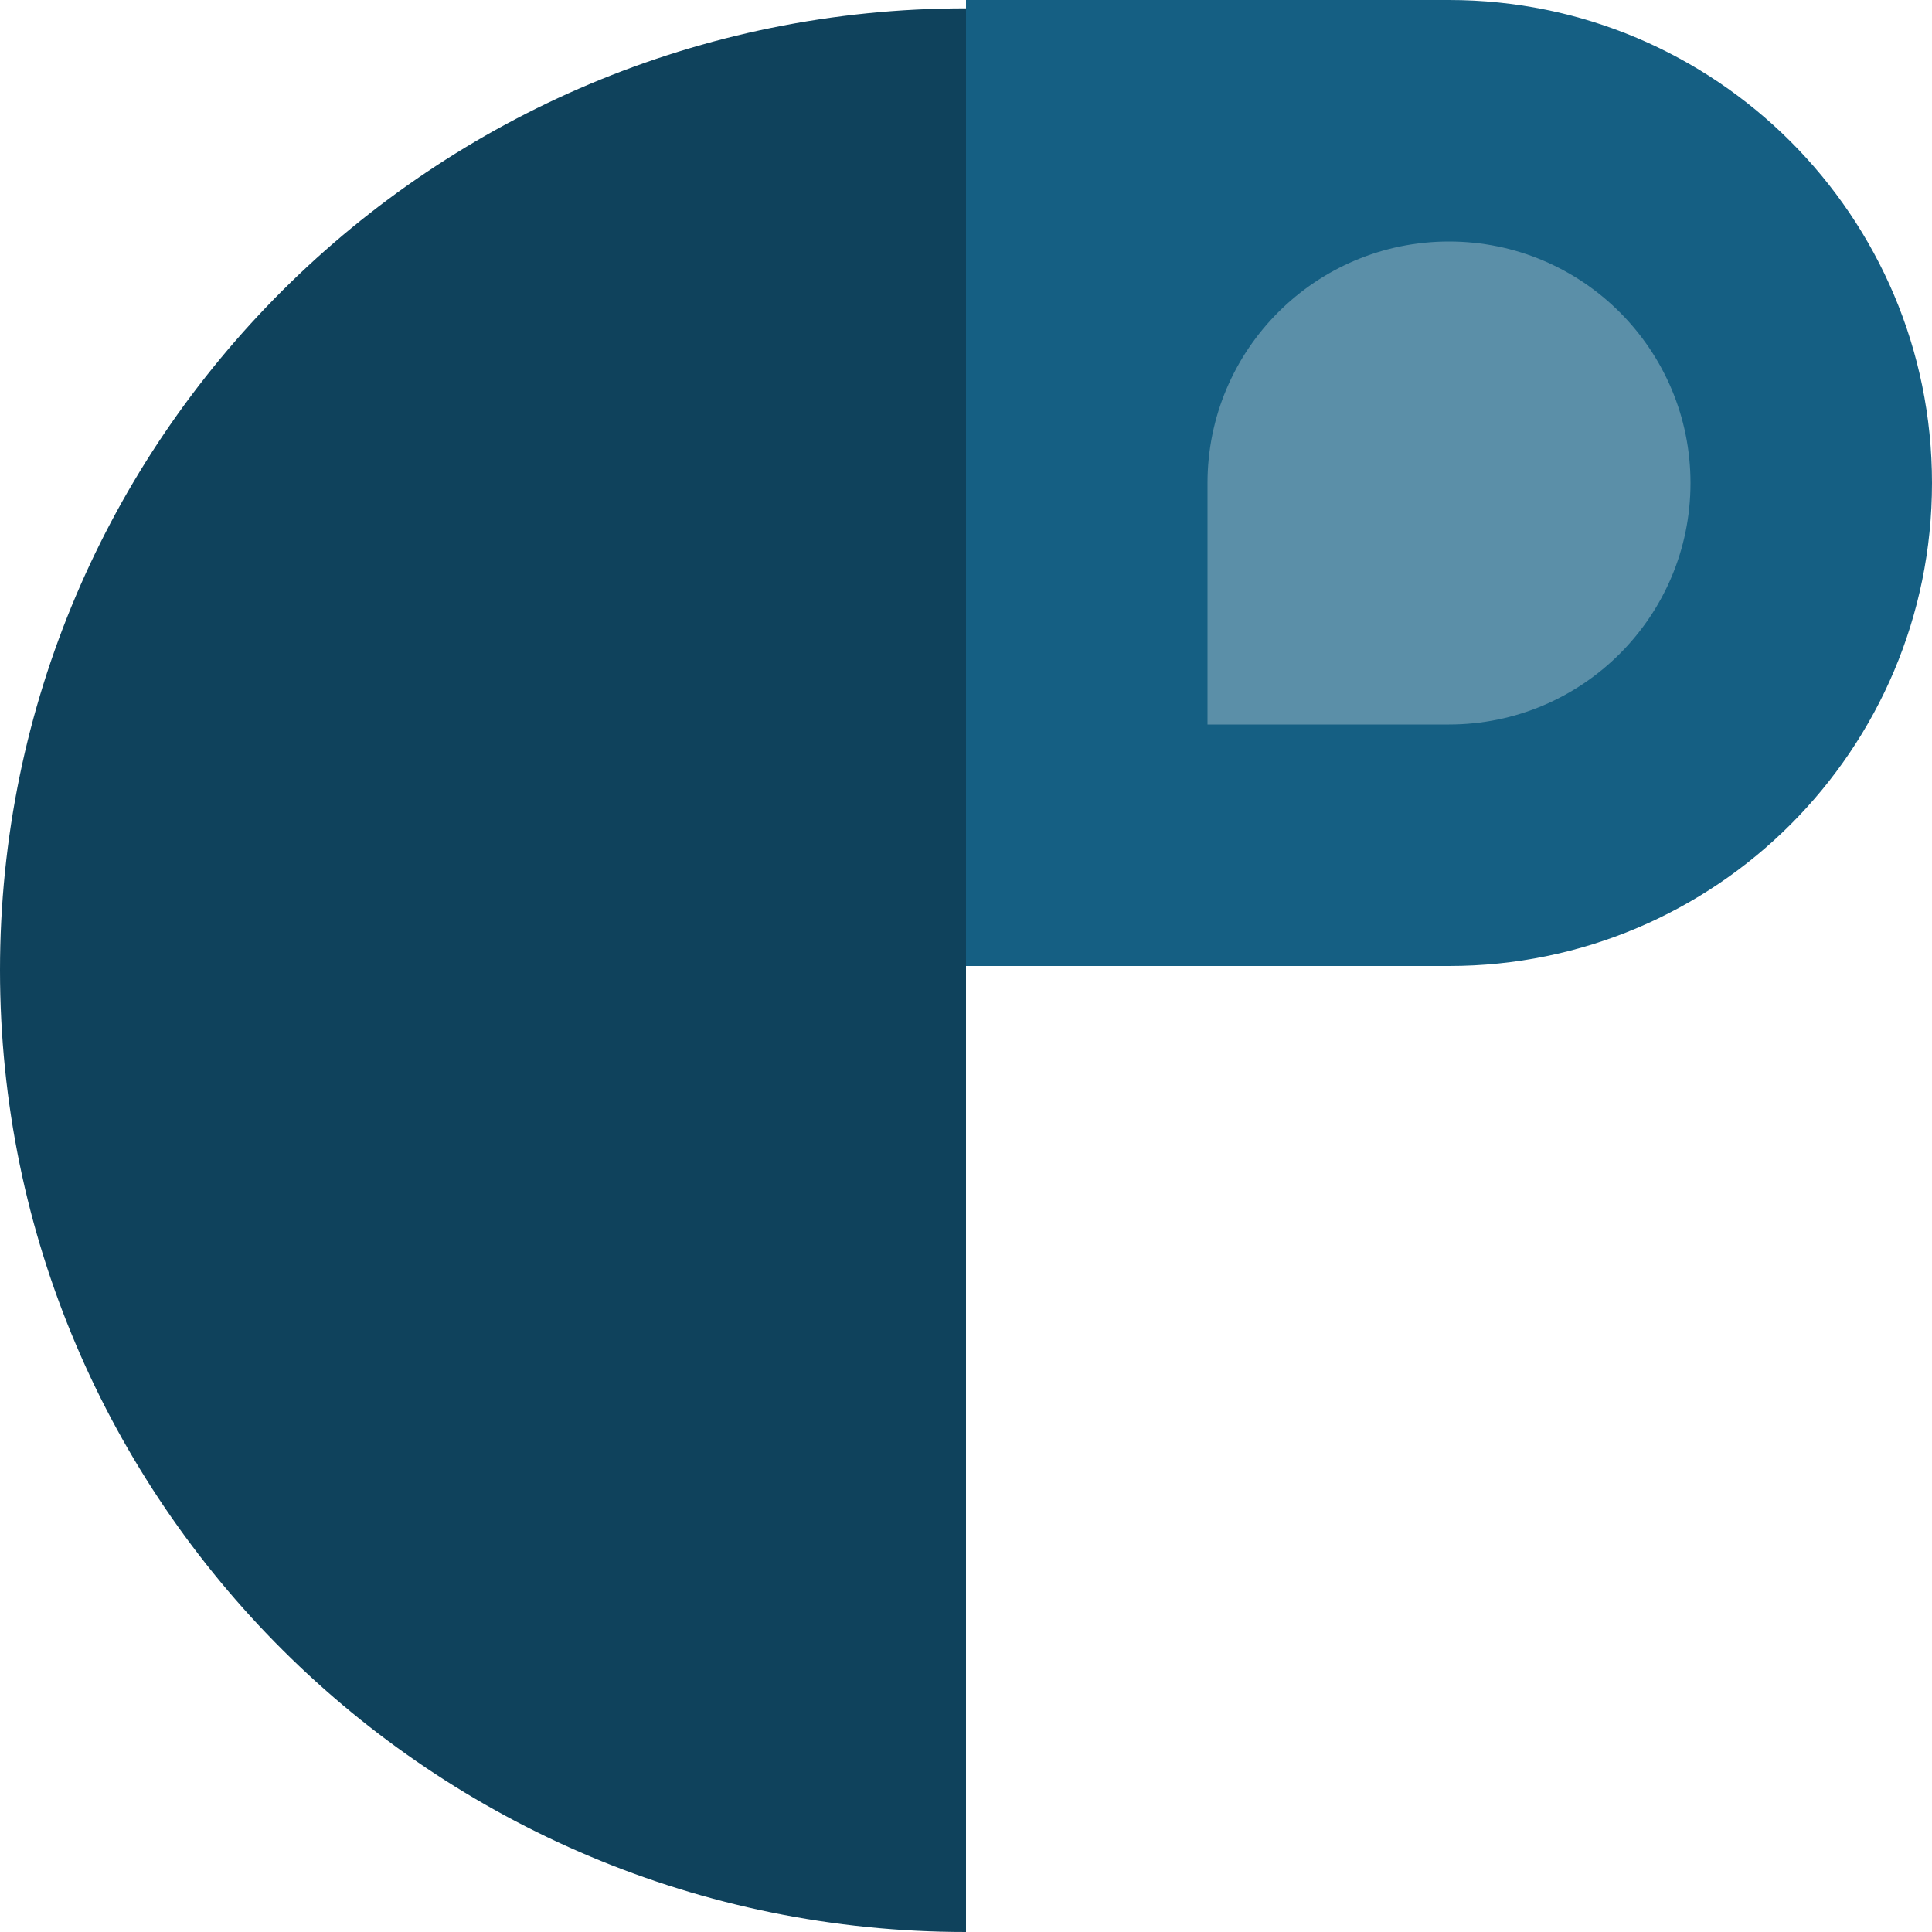
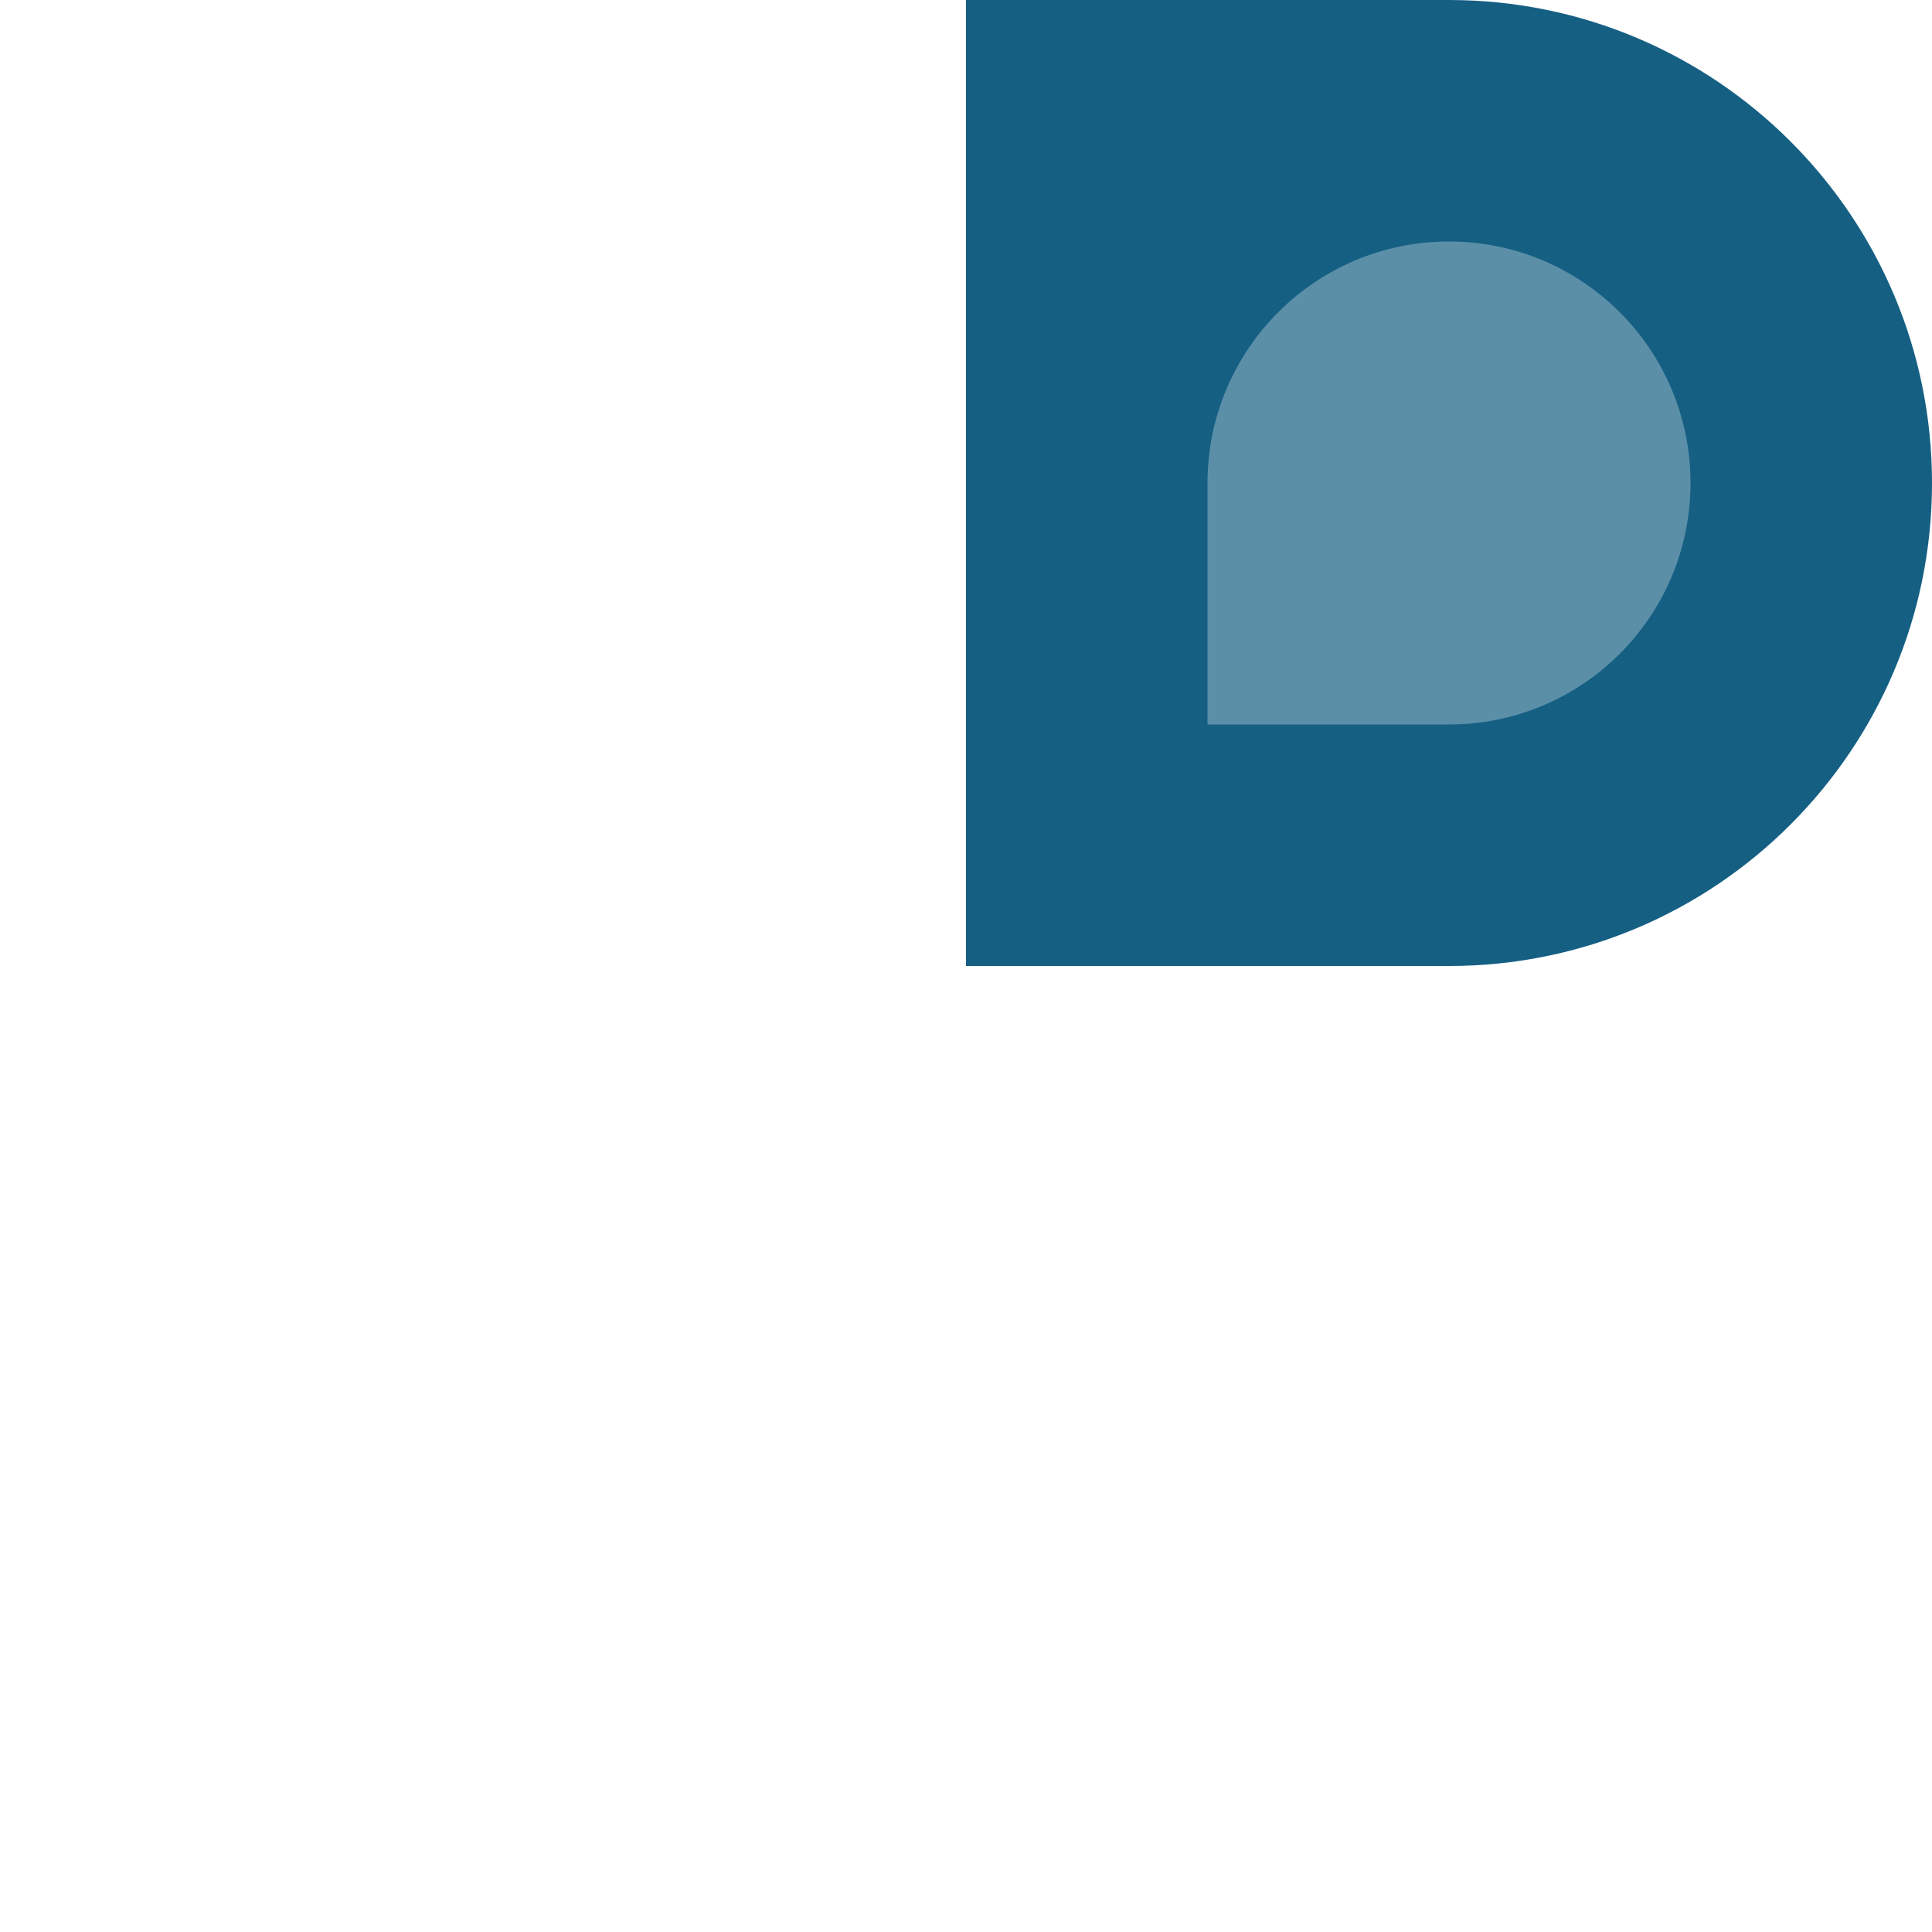
<svg xmlns="http://www.w3.org/2000/svg" width="232px" height="232px" viewBox="0 0 232 232" version="1.1">
  <title>img-07investment-heroshape</title>
  <g id="Homepage" stroke="none" stroke-width="1" fill="none" fill-rule="evenodd">
    <g id="Page7_Investment" transform="translate(-1052, -601)">
      <g id="img-07investment-heroshape" transform="translate(1052, 601)">
        <path d="M232,58 C232,90.033 206.033,116 174,116 L116,116 L116,0 L174,0 C206.033,0 232,25.967 232,58 Z" id="Shape" fill="#155F83" />
        <path d="M203,58 C203,74.016 190.016,87 174,87 L145,87 L145,58 C145,41.984 157.984,29 174,29 C190.016,29 203,41.984 203,58 Z" id="Shape" fill="#5B8FA8" />
-         <path d="M0,116.5 C0,52.711 51.935,1 116,1 L116,232 C51.935,232 0,180.289 0,116.5 Z" id="Shape" fill="#0F425C" />
      </g>
    </g>
  </g>
</svg>